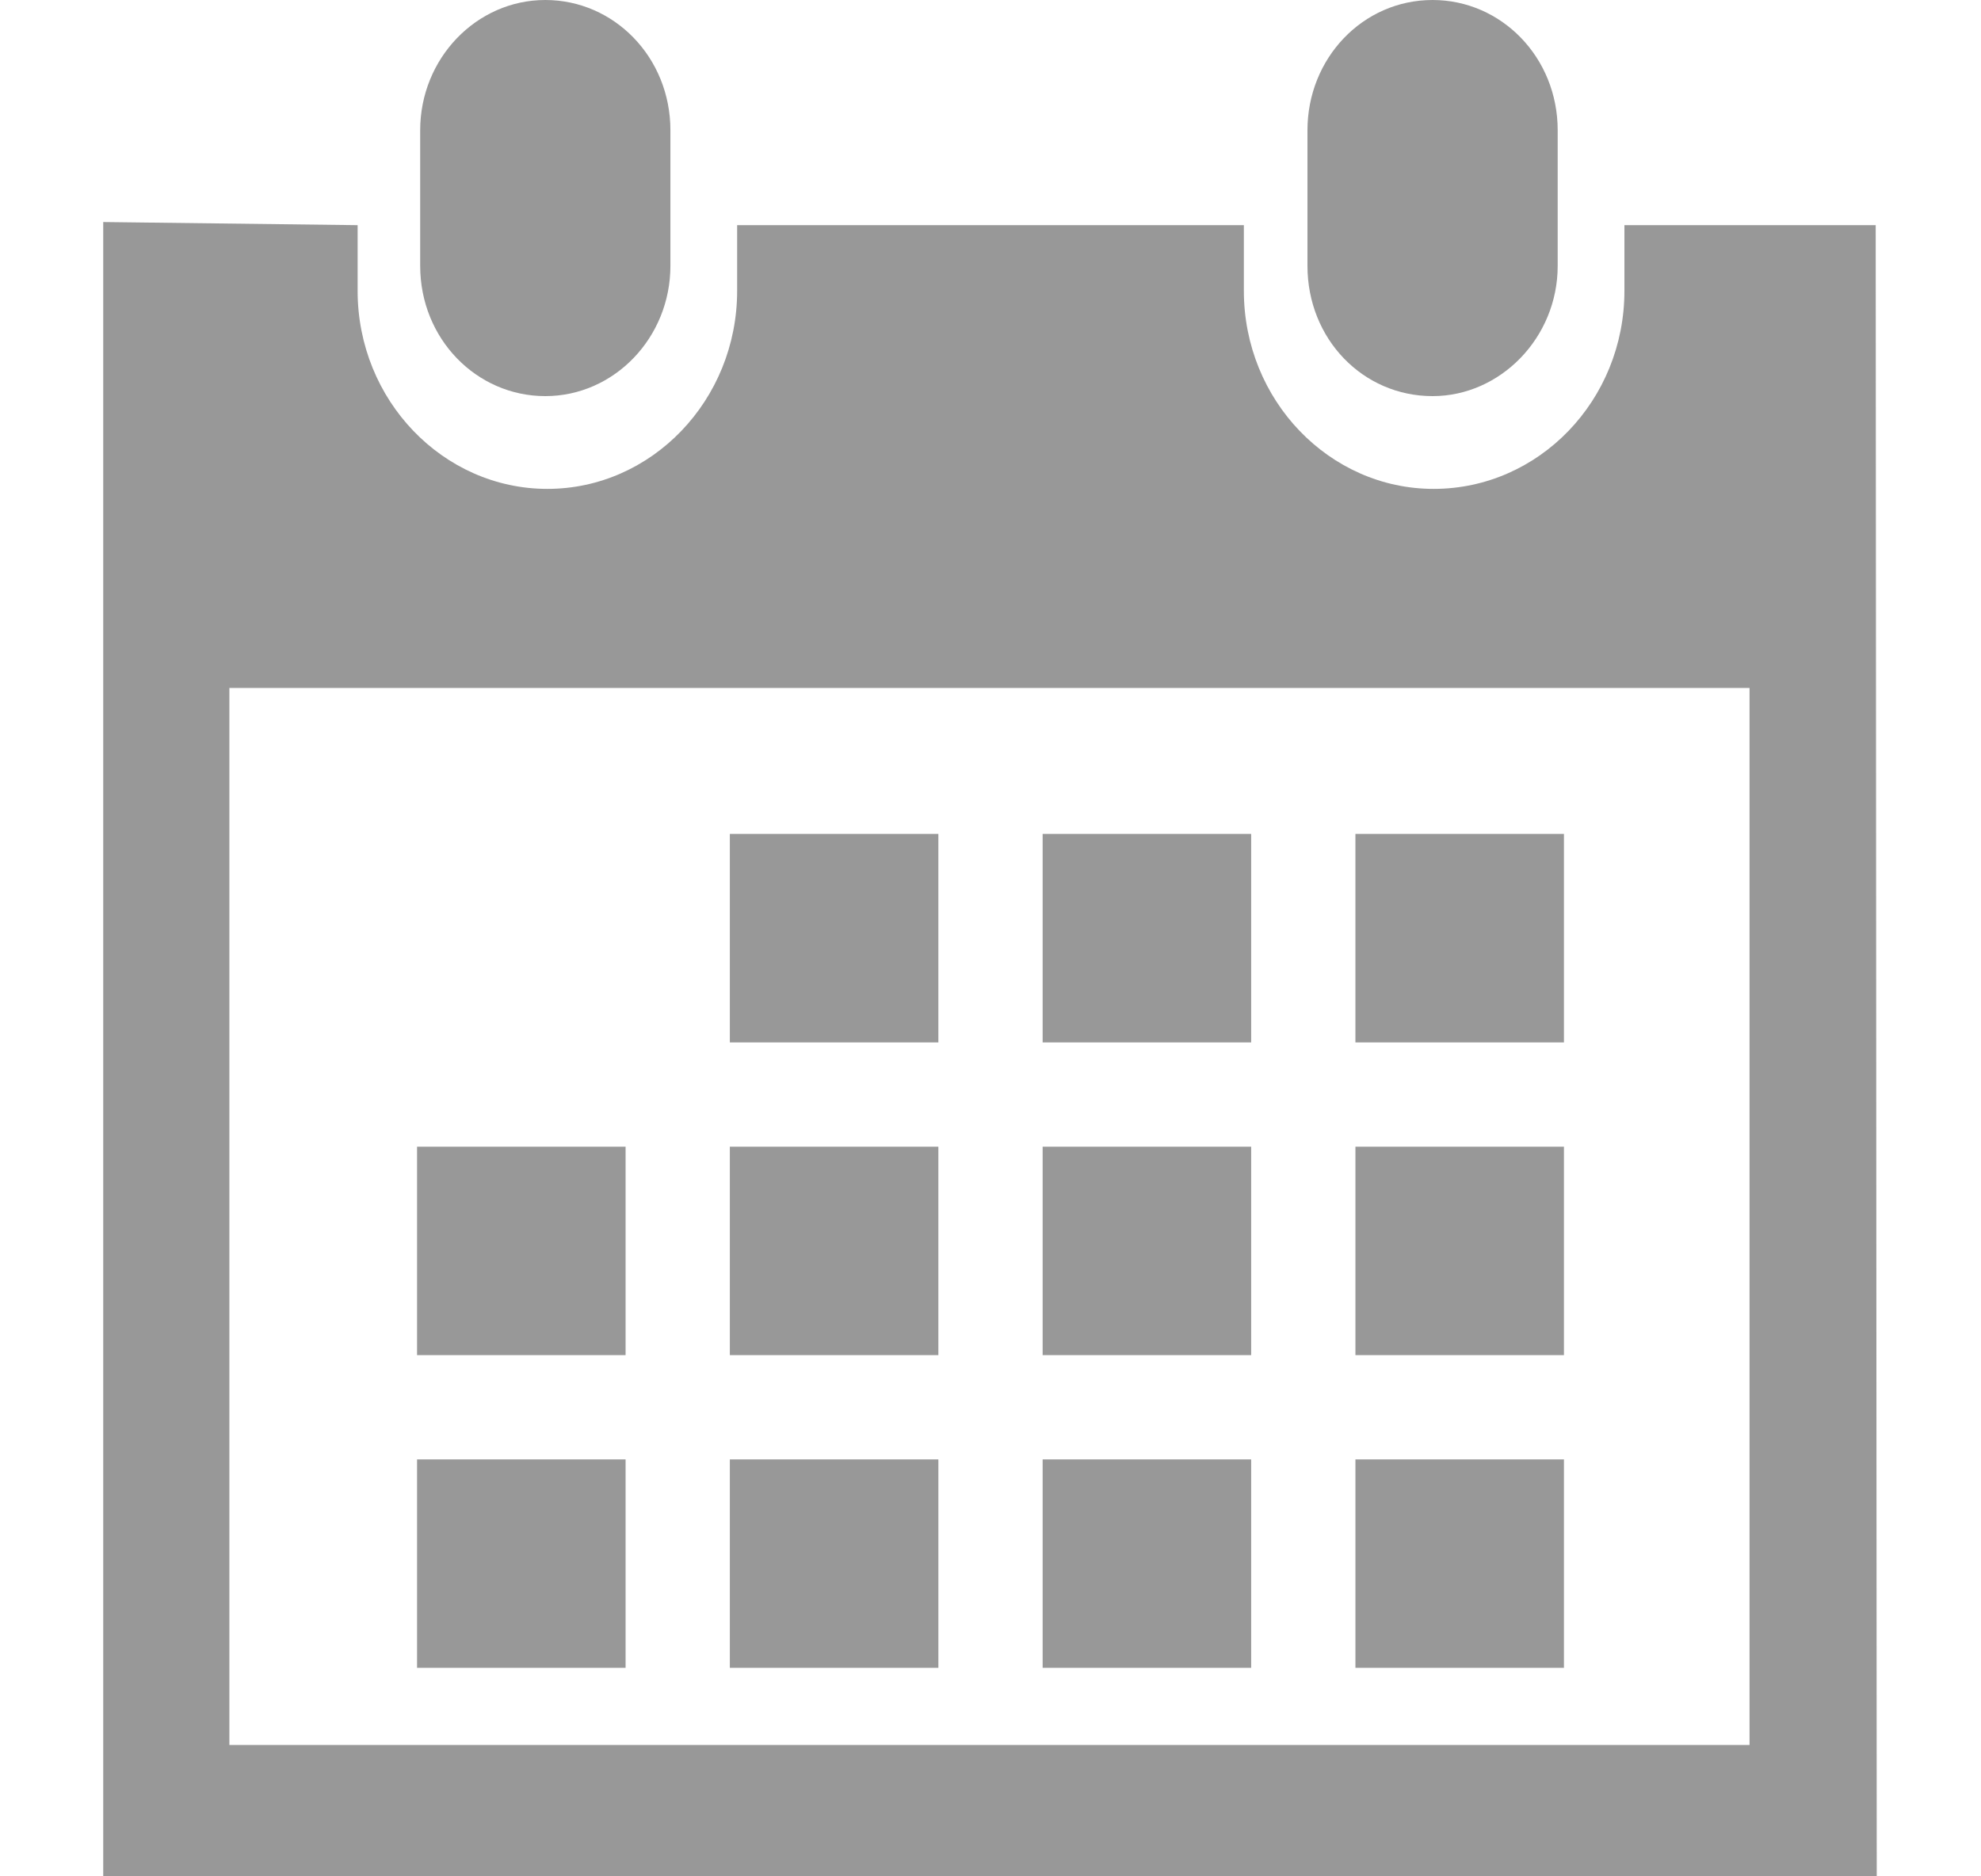
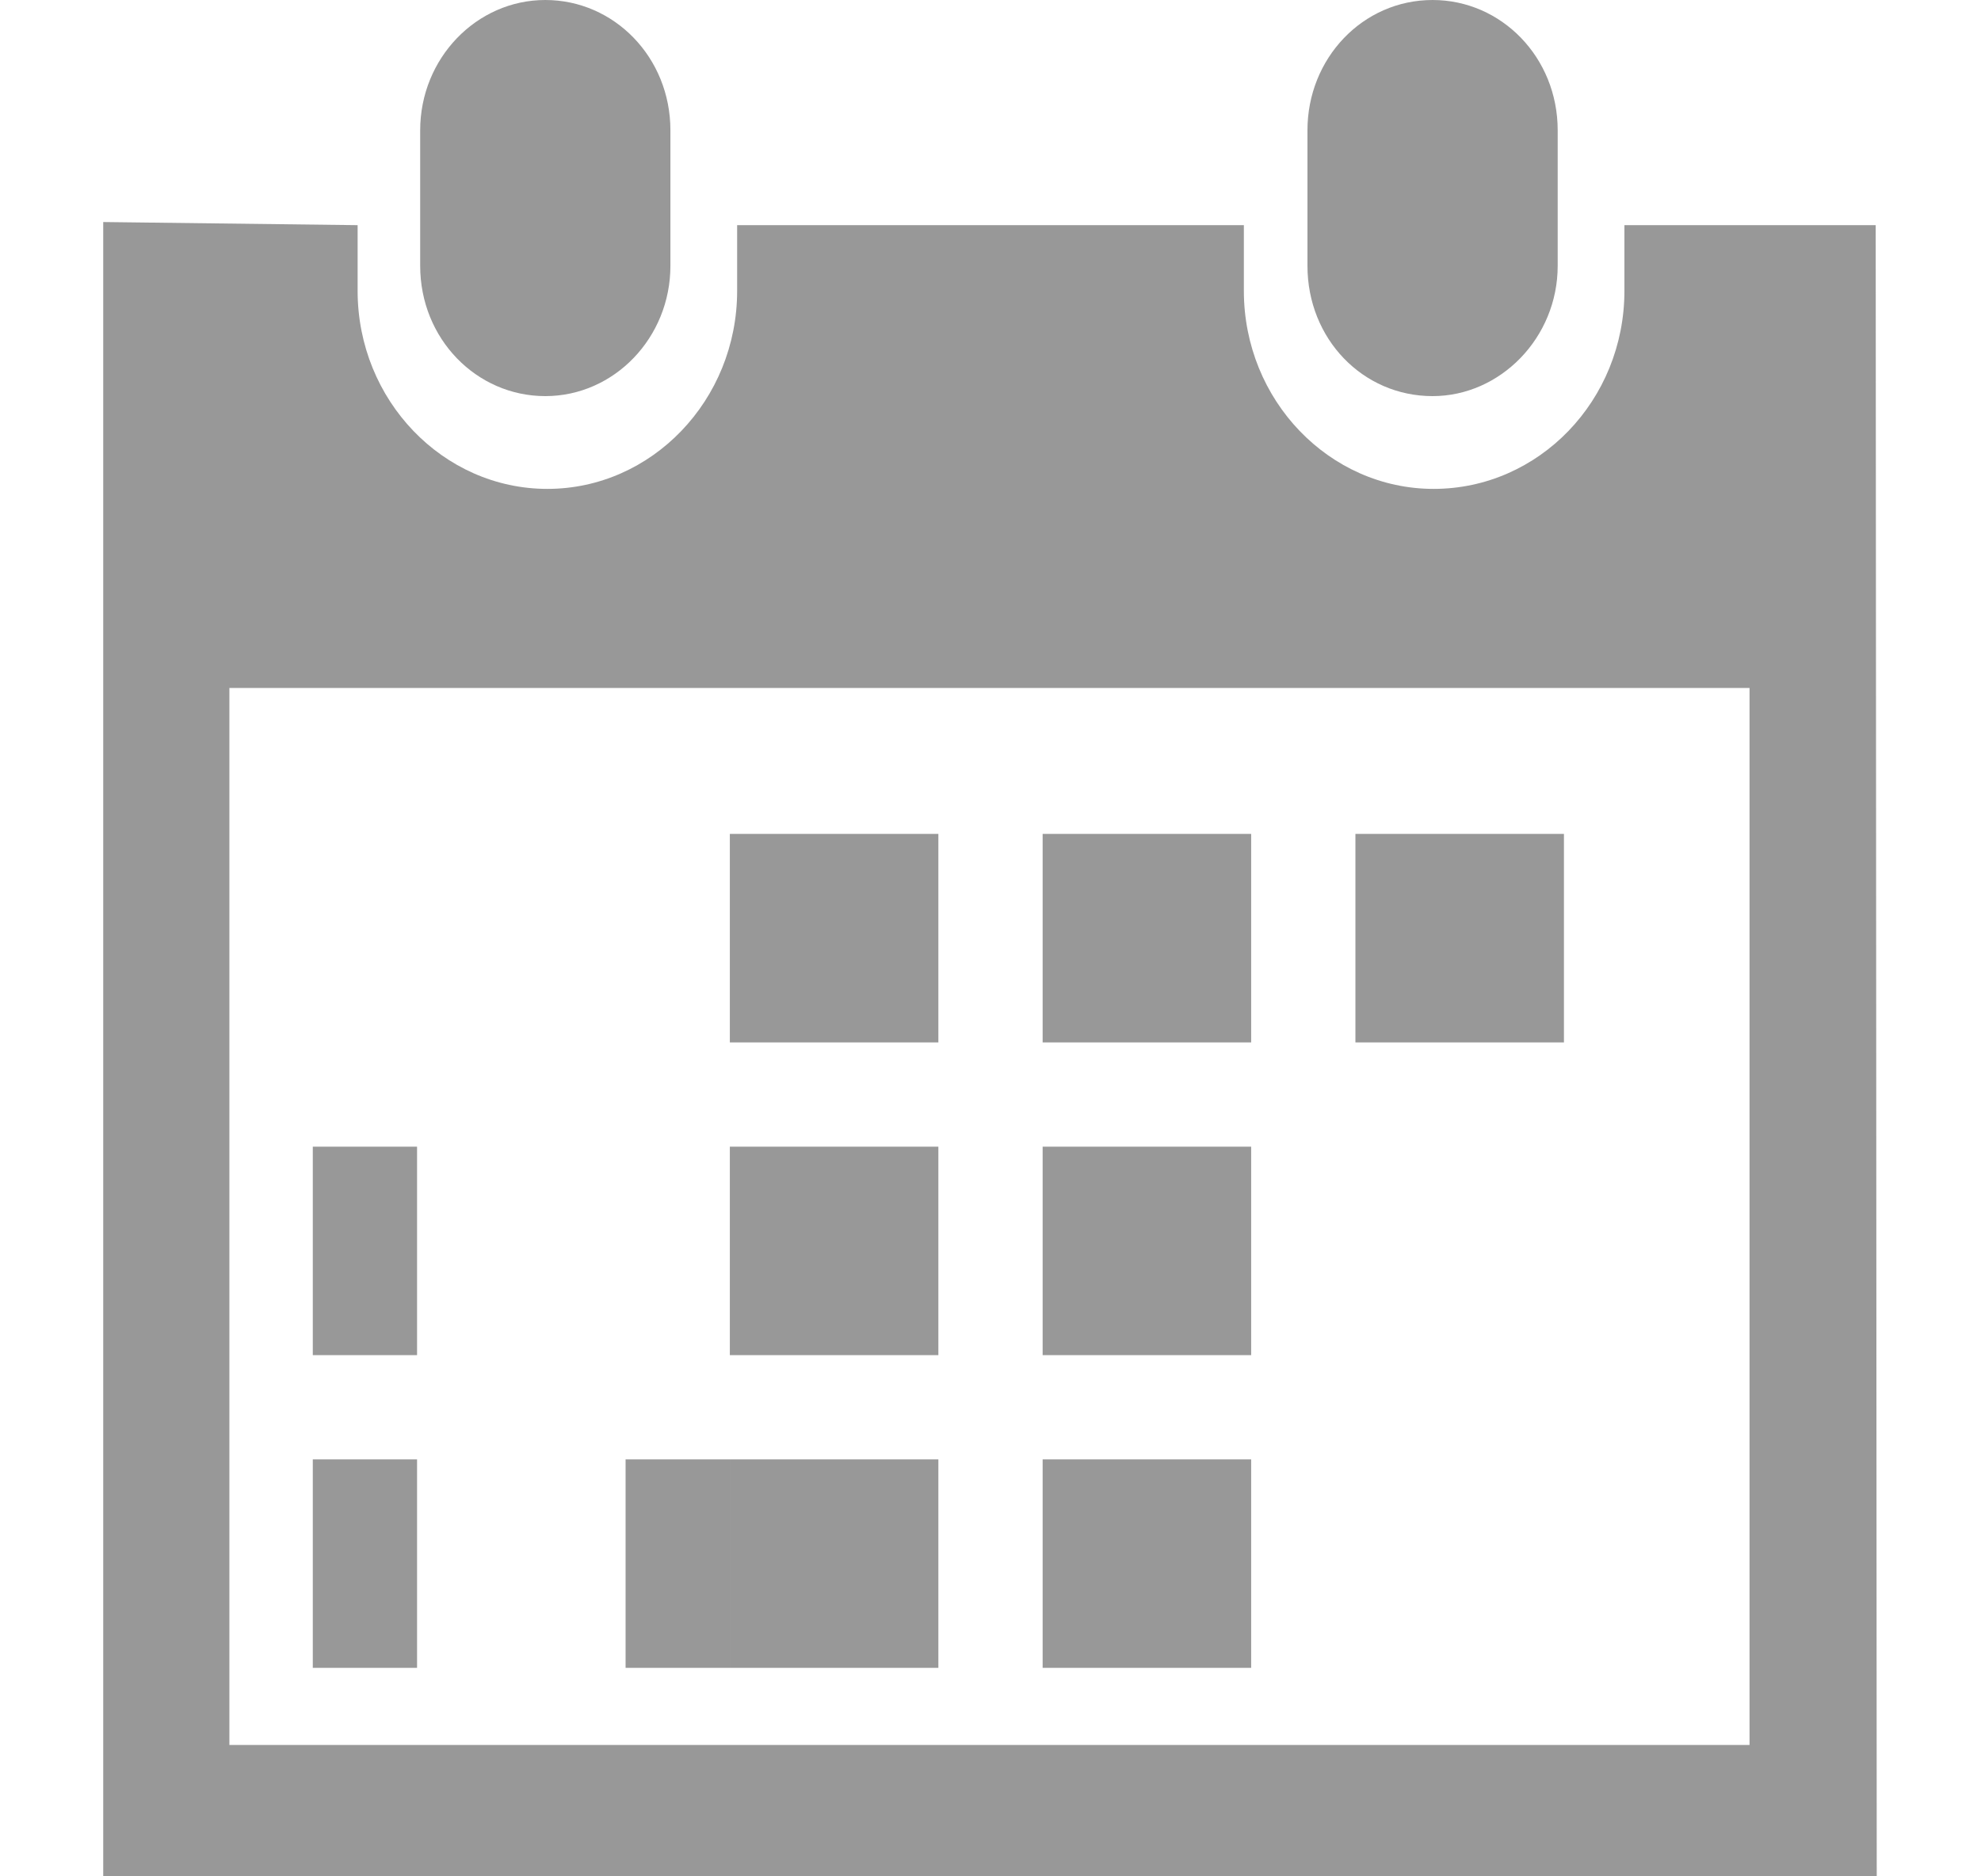
<svg xmlns="http://www.w3.org/2000/svg" width="19" height="18" viewBox="0 0 19 18">
-   <path fill="#989898" d="M13.74 3.8c.65 0 1.2-.56 1.2-1.25v-1.3c0-.7-.54-1.25-1.2-1.25-.67 0-1.2.56-1.2 1.25v1.3c0 .7.53 1.25 1.2 1.25zm4.25-1.64h-2.41v.63c0 1.05-.82 1.9-1.83 1.9-1 0-1.82-.85-1.82-1.9v-.63H7.07v.63c0 1.05-.82 1.9-1.82 1.9s-1.82-.85-1.82-1.9v-.63L.99 2.13V18H18zM2.2 16.74V6.6h14.58v10.14zM5.23 3.8c.66 0 1.2-.56 1.2-1.25v-1.3C6.43.55 5.89 0 5.23 0c-.66 0-1.2.56-1.2 1.25v1.3c0 .7.54 1.25 1.2 1.25zM9 10V8H7v2zm3 0V8h-2v2zm3 0V8h-2v2zm-6 3v-2H7v2zm3 0v-2h-2v2zm3 0v-2h-2v2zm-6 3v-2H7v2zm-3-3v-2H4v2zm0 3v-2H4v2zm6 0v-2h-2v2zm3 0v-2h-2v2z" />
+   <path fill="#989898" d="M13.74 3.8c.65 0 1.2-.56 1.2-1.25v-1.3c0-.7-.54-1.25-1.2-1.25-.67 0-1.2.56-1.2 1.25v1.3c0 .7.53 1.25 1.2 1.25zm4.25-1.64h-2.41v.63c0 1.05-.82 1.9-1.83 1.9-1 0-1.82-.85-1.82-1.9v-.63H7.07v.63c0 1.05-.82 1.9-1.82 1.9s-1.82-.85-1.82-1.9v-.63L.99 2.13V18H18zM2.2 16.74V6.6h14.58v10.14zM5.23 3.8c.66 0 1.2-.56 1.2-1.25v-1.3C6.43.55 5.89 0 5.23 0c-.66 0-1.2.56-1.2 1.25v1.3c0 .7.54 1.25 1.2 1.25zM9 10V8H7v2zm3 0V8h-2v2zm3 0V8h-2v2zm-6 3v-2H7v2zm3 0v-2h-2v2zv-2h-2v2zm-6 3v-2H7v2zm-3-3v-2H4v2zm0 3v-2H4v2zm6 0v-2h-2v2zm3 0v-2h-2v2z" />
</svg>